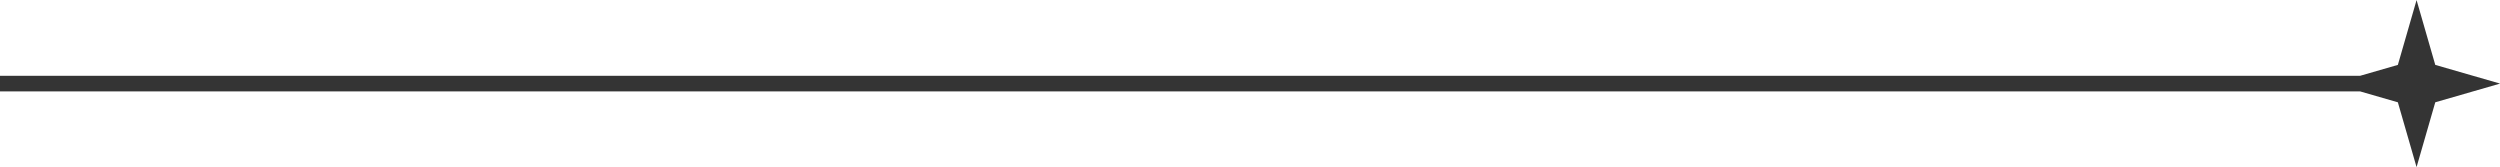
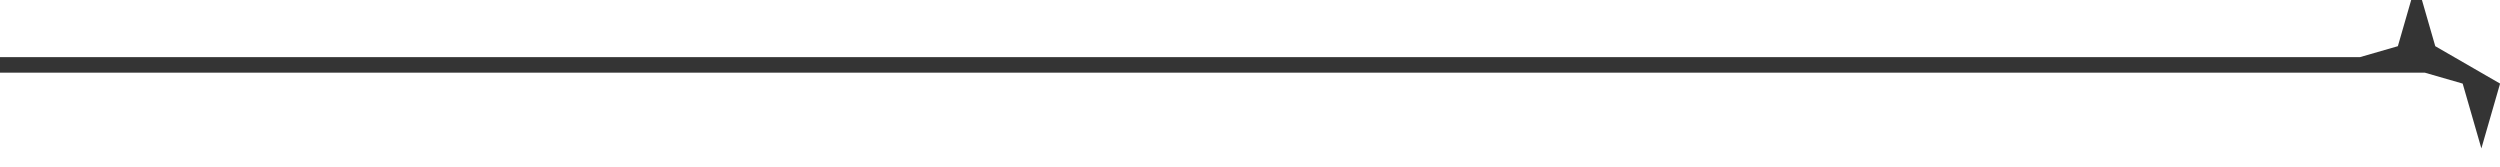
<svg xmlns="http://www.w3.org/2000/svg" fill="#343434" height="43" preserveAspectRatio="xMidYMid meet" version="1" viewBox="178.5 478.5 643.0 43.0" width="643" zoomAndPan="magnify">
  <g id="change1_1">
-     <path d="M821.52,500l-16.67,4.81l-4.81,16.67l-4.81-16.67l-9.73-2.81H178.48v-4H785.5l9.73-2.81l4.81-16.67l4.81,16.67L821.52,500z" />
+     <path d="M821.52,500l-4.81,16.67l-4.81-16.67l-9.73-2.81H178.48v-4H785.5l9.73-2.81l4.81-16.67l4.81,16.67L821.52,500z" />
  </g>
</svg>